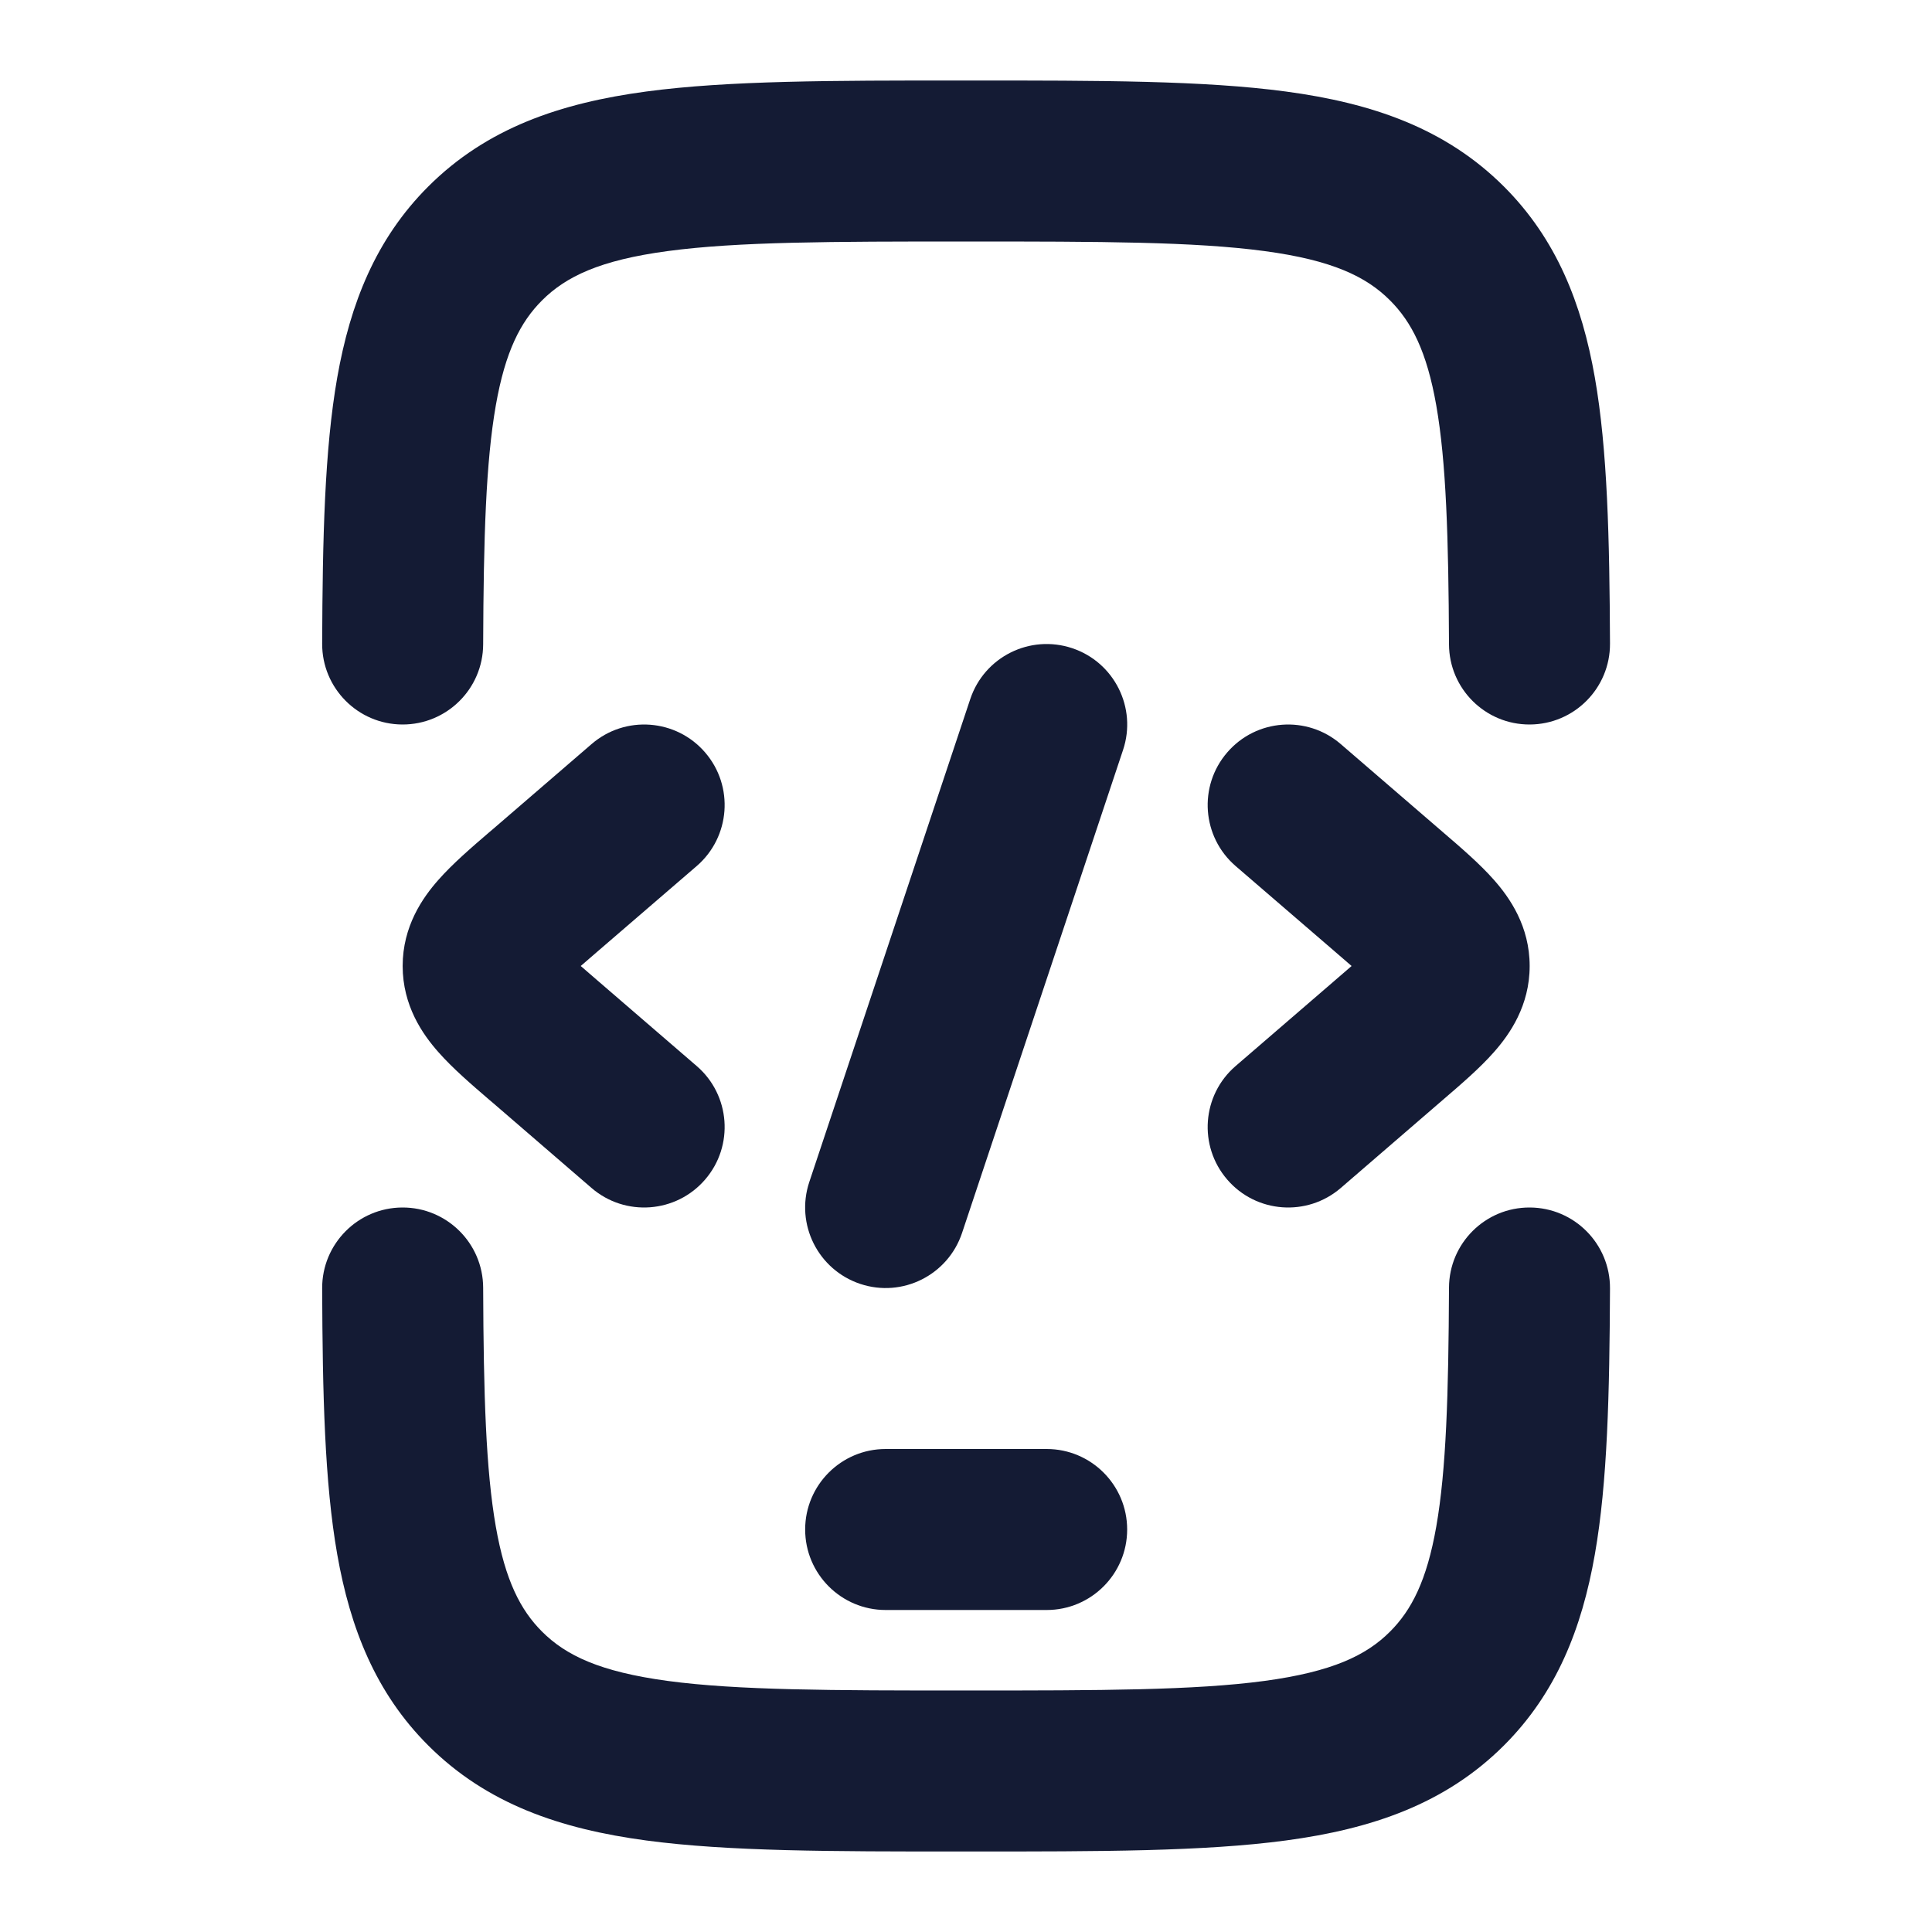
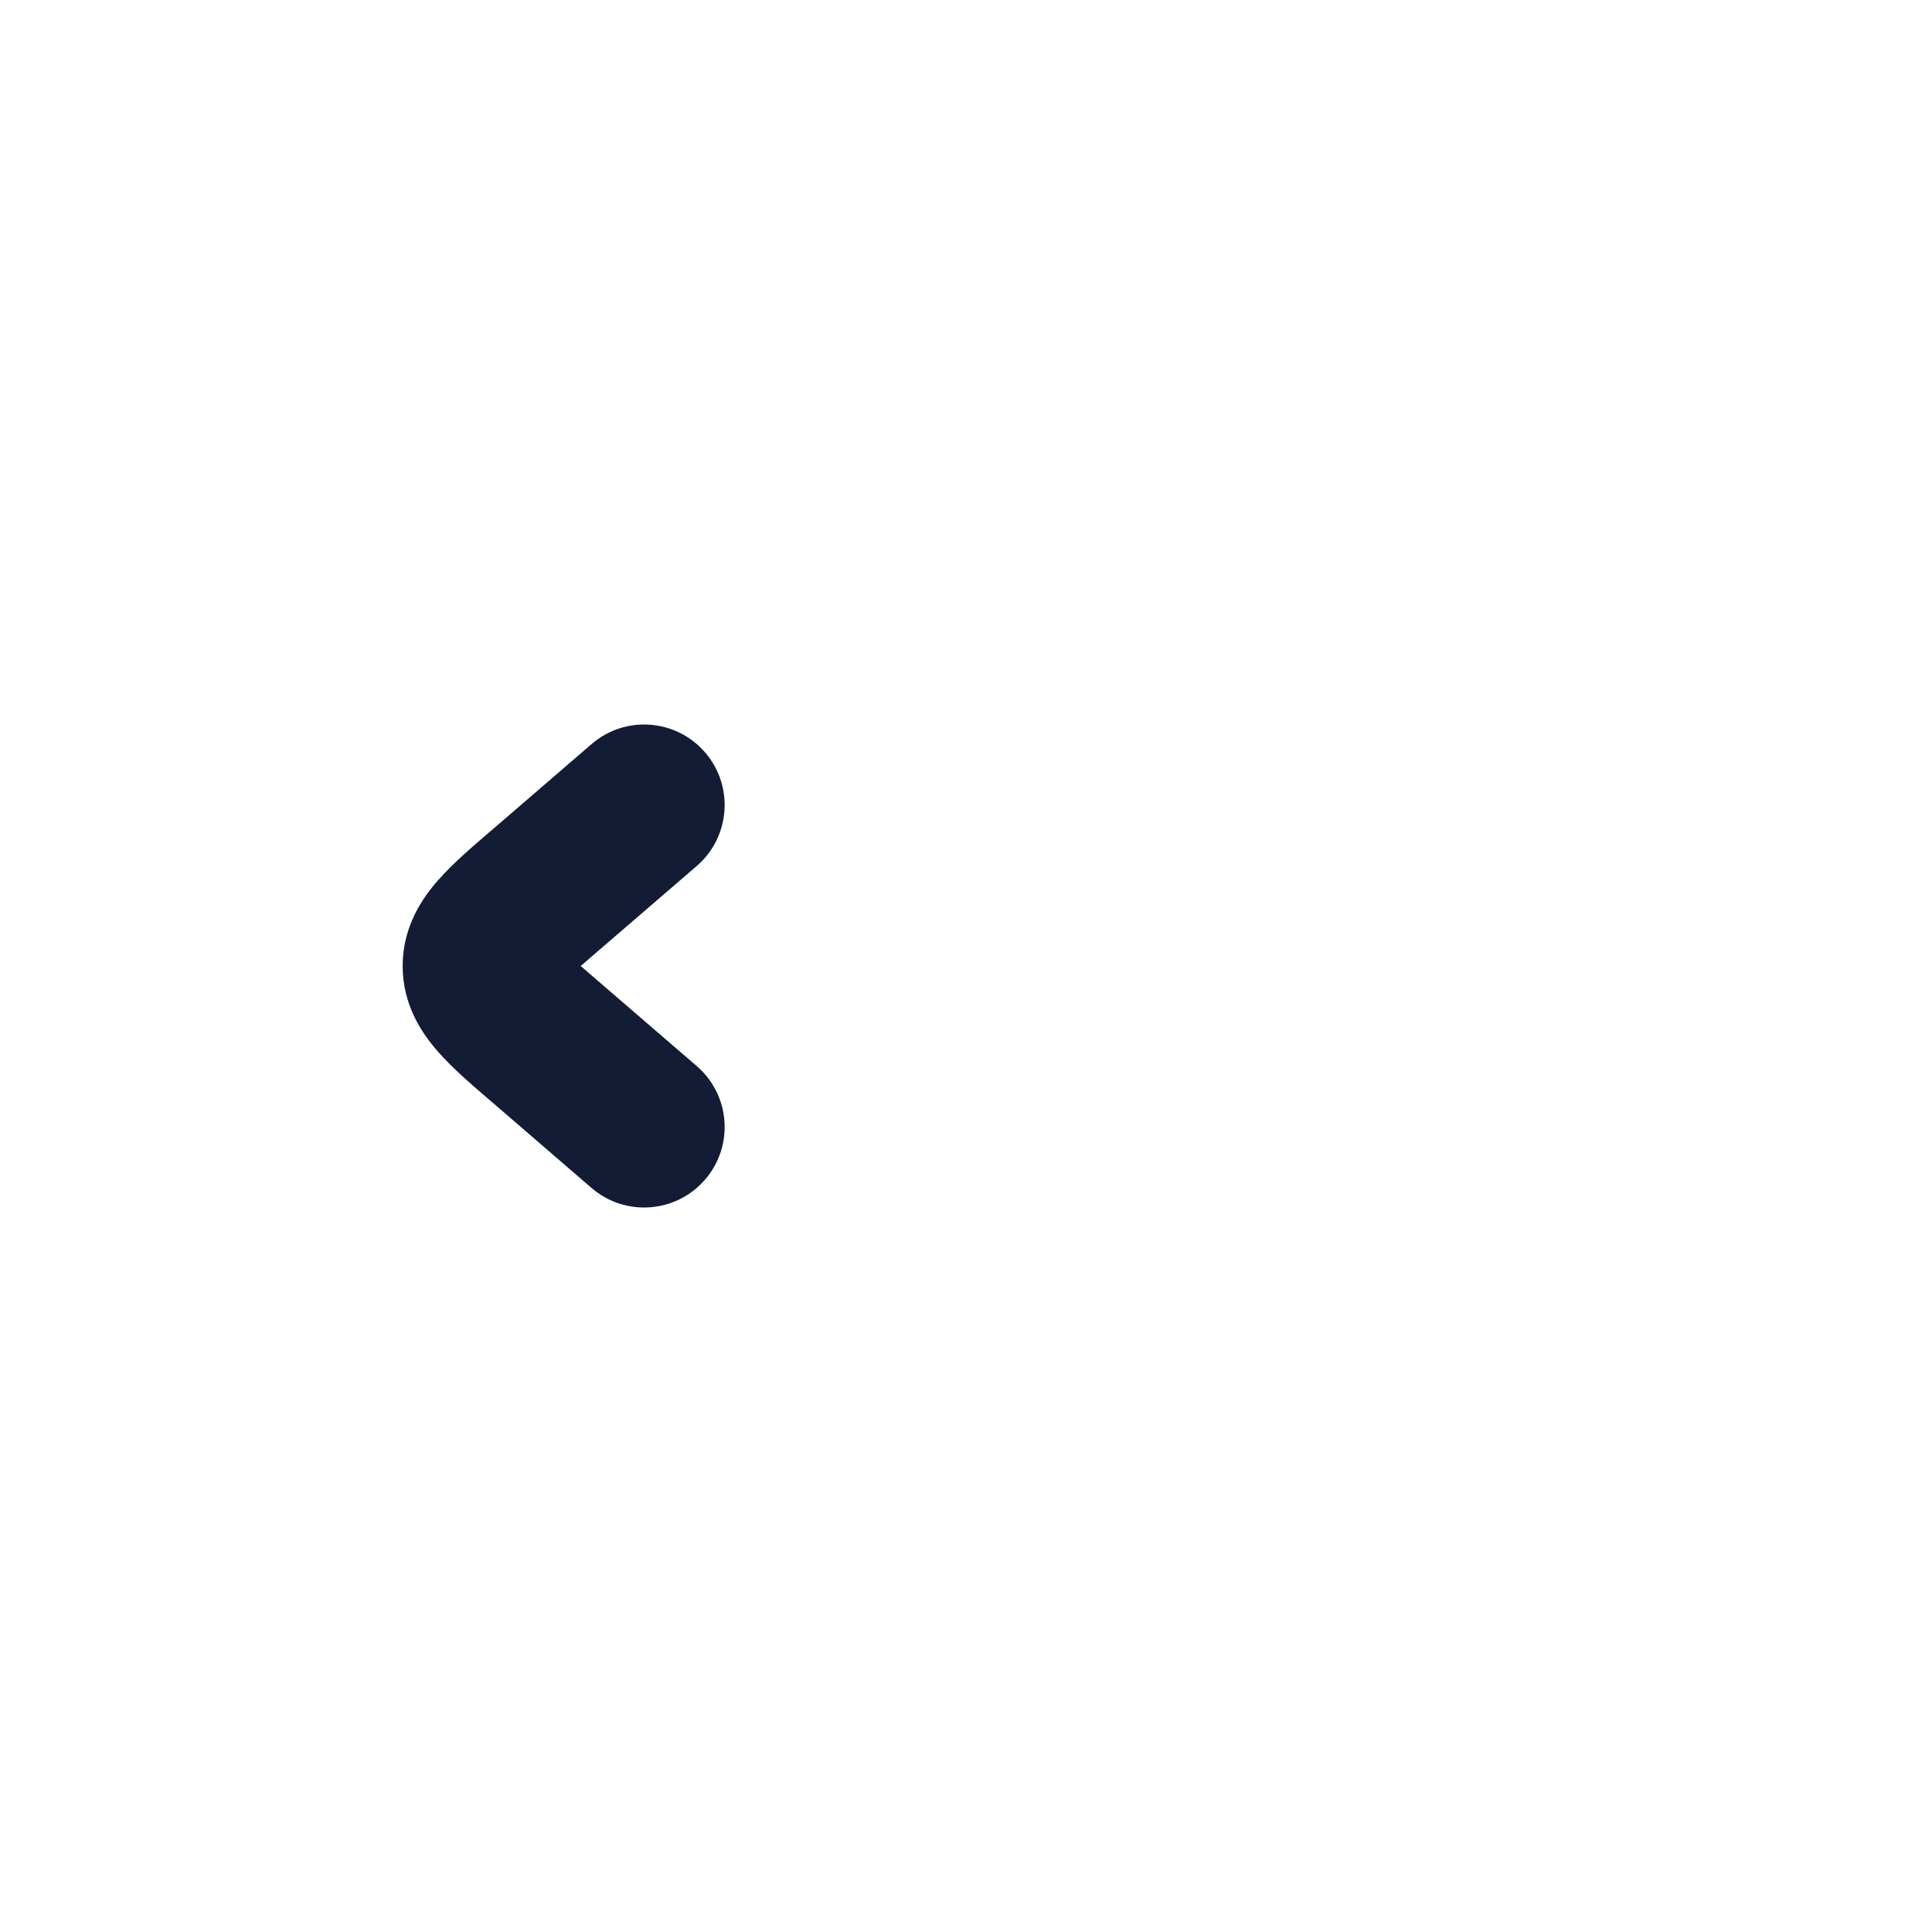
<svg xmlns="http://www.w3.org/2000/svg" width="24" height="24" viewBox="0 0 24 24" fill="none">
-   <path fill-rule="evenodd" clip-rule="evenodd" d="M11.929 1H12.073C13.661 1 14.955 1 15.974 1.137C17.038 1.28 17.953 1.589 18.683 2.318C19.333 2.968 19.65 3.767 19.812 4.691C19.969 5.587 19.994 6.685 20 7.996C20.002 8.548 19.556 8.998 19.003 9C18.451 9.002 18.002 8.556 18 8.004C17.994 6.671 17.965 5.739 17.842 5.037C17.724 4.364 17.534 3.998 17.268 3.732C16.973 3.436 16.55 3.232 15.708 3.119C14.837 3.002 13.679 3 12.001 3C10.322 3 9.164 3.002 8.294 3.119C7.451 3.232 7.029 3.436 6.733 3.732C6.467 3.998 6.277 4.364 6.159 5.037C6.036 5.739 6.007 6.671 6.002 8.004C6 8.556 5.55 9.002 4.998 9C4.446 8.998 4 8.548 4.002 7.996C4.007 6.685 4.032 5.587 4.189 4.691C4.352 3.767 4.669 2.968 5.319 2.318C6.048 1.589 6.963 1.28 8.027 1.137C9.047 1 10.34 1 11.929 1ZM4.998 15C5.55 14.998 6 15.444 6.002 15.996C6.007 17.329 6.036 18.261 6.159 18.963C6.277 19.636 6.467 20.002 6.733 20.268C7.029 20.564 7.451 20.767 8.294 20.881C9.164 20.998 10.322 21 12.001 21C13.679 21 14.837 20.998 15.708 20.881C16.55 20.767 16.973 20.564 17.268 20.268C17.534 20.002 17.724 19.636 17.842 18.963C17.965 18.261 17.994 17.329 18 15.996C18.002 15.444 18.451 14.998 19.003 15C19.556 15.002 20.002 15.452 20 16.004C19.994 17.315 19.969 18.413 19.812 19.308C19.65 20.233 19.333 21.032 18.683 21.682C17.953 22.411 17.038 22.72 15.974 22.863C14.955 23 13.661 23 12.073 23H11.929C10.34 23 9.047 23 8.027 22.863C6.963 22.72 6.048 22.411 5.319 21.682C4.669 21.032 4.352 20.233 4.189 19.308C4.032 18.413 4.007 17.315 4.002 16.004C4 15.452 4.446 15.002 4.998 15Z" fill="#141B34" />
-   <path fill-rule="evenodd" clip-rule="evenodd" d="M10.002 19C10.002 18.448 10.45 18 11.002 18H13.002C13.554 18 14.002 18.448 14.002 19C14.002 19.552 13.554 20 13.002 20H11.002C10.45 20 10.002 19.552 10.002 19Z" fill="#141B34" />
-   <path fill-rule="evenodd" clip-rule="evenodd" d="M15.245 9.347C14.884 9.765 14.931 10.397 15.349 10.758L16.576 11.815L17.229 11.057L16.576 11.815C16.657 11.885 16.727 11.946 16.79 12C16.727 12.054 16.657 12.115 16.576 12.185L15.349 13.243C14.931 13.603 14.884 14.235 15.245 14.653C15.605 15.071 16.236 15.118 16.655 14.758L17.881 13.7C17.894 13.69 17.906 13.679 17.918 13.668C18.143 13.475 18.383 13.269 18.557 13.071C18.755 12.848 19.002 12.493 19.002 12C19.002 11.507 18.755 11.152 18.557 10.929C18.383 10.731 18.143 10.525 17.918 10.332C17.906 10.321 17.894 10.31 17.881 10.3C17.881 10.3 17.881 10.3 17.881 10.3L16.655 9.243C16.236 8.882 15.605 8.929 15.245 9.347Z" fill="#141B34" />
  <path fill-rule="evenodd" clip-rule="evenodd" d="M8.759 9.347C9.12 9.765 9.073 10.397 8.655 10.758L7.428 11.815L6.775 11.057L7.428 11.815C7.347 11.885 7.276 11.946 7.214 12C7.276 12.054 7.347 12.115 7.428 12.185L8.655 13.243C9.073 13.603 9.12 14.235 8.759 14.653C8.399 15.071 7.767 15.118 7.349 14.758L6.123 13.7C6.11 13.69 6.098 13.679 6.085 13.668C5.86 13.475 5.621 13.269 5.447 13.071C5.249 12.848 5.002 12.493 5.002 12C5.002 11.507 5.249 11.152 5.447 10.929C5.621 10.731 5.86 10.525 6.085 10.332C6.098 10.321 6.11 10.31 6.123 10.3C6.123 10.3 6.123 10.3 6.123 10.3L7.349 9.243C7.767 8.882 8.399 8.929 8.759 9.347Z" fill="#141B34" />
-   <path fill-rule="evenodd" clip-rule="evenodd" d="M13.319 8.052C13.842 8.226 14.126 8.793 13.951 9.316L11.951 15.316C11.776 15.84 11.21 16.124 10.686 15.949C10.162 15.774 9.879 15.208 10.053 14.684L12.053 8.684C12.228 8.16 12.794 7.877 13.319 8.052Z" fill="#141B34" />
</svg>